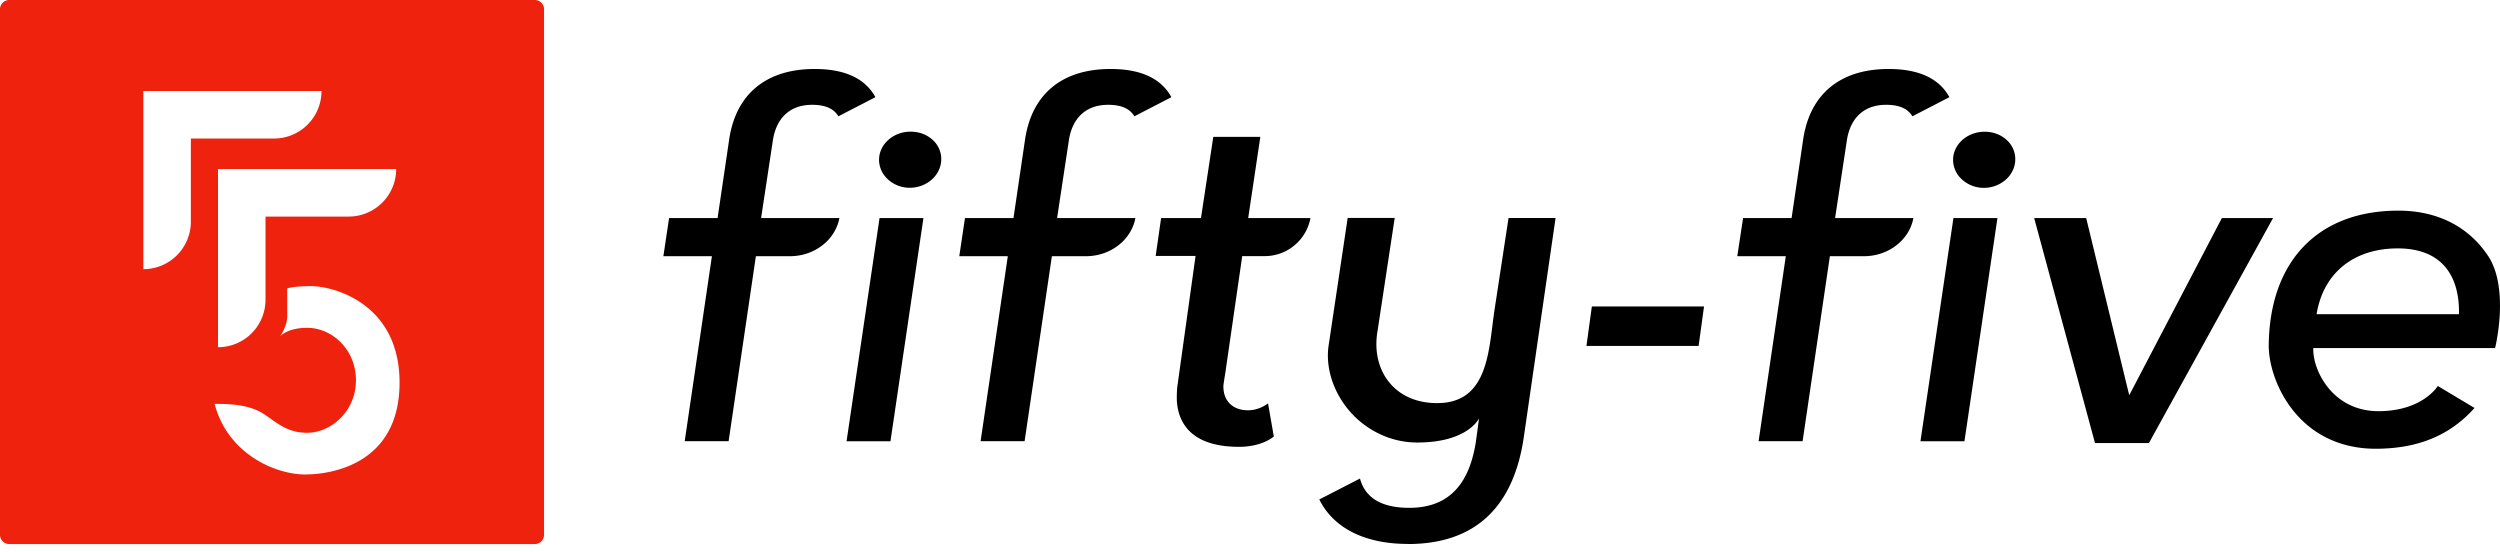
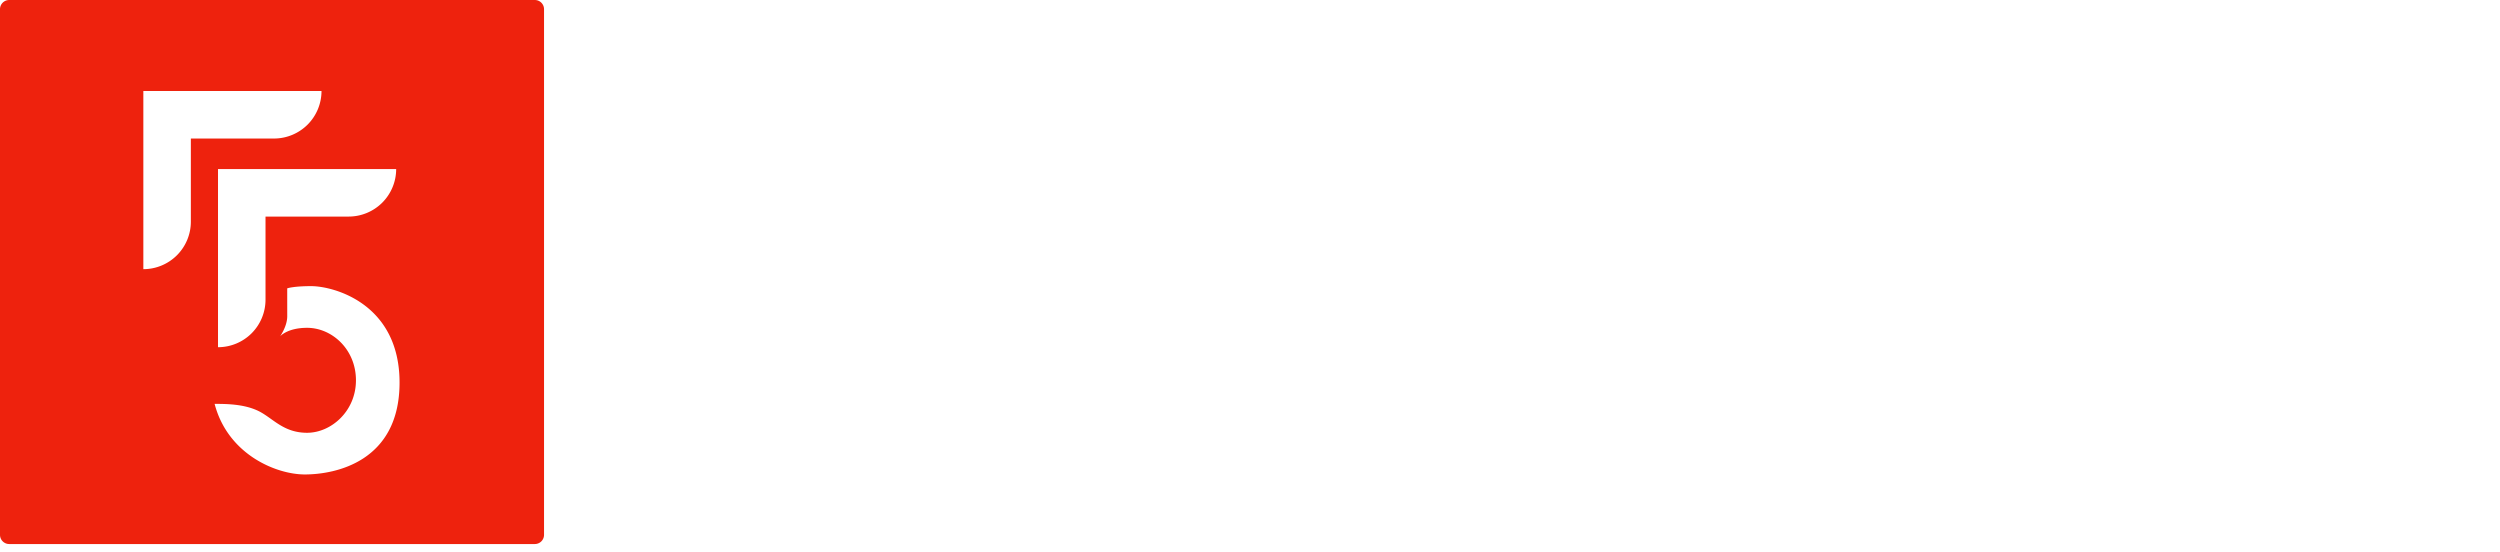
<svg xmlns="http://www.w3.org/2000/svg" width="231" height="51" fill="none">
-   <path d="m81.269 20.15-3.047 20.62h4.057l3.047-20.62zM81.956 16.493a2.99 2.99 0 0 0 2.105.857c1.587 0 2.894-1.171 2.911-2.615a2.37 2.37 0 0 0-.704-1.723c-.535-.543-1.3-.848-2.13-.848-1.588 0-2.895 1.154-2.913 2.572a2.41 2.41 0 0 0 .73 1.748zM147.087 28.317l-.5 3.65h10.364l.501-3.65zM205.3 20.15l-8.556 16.366-.077-.297-3.904-16.068h-4.805l5.62 20.788h4.982l11.468-20.788zM121.097 20.151h-5.764l1.121-7.503h-4.346l-1.138 7.503h-3.684l-.501 3.497h3.684l-.017.128-1.672 11.977a10 10 0 0 0-.034 1.358c.145 1.91 1.265 4.176 5.747 4.176 1.282 0 2.444-.348 3.208-.95l-.534-3.065c-.425.314-1.053.637-1.851.637-.704 0-1.29-.212-1.689-.62-.39-.39-.594-.95-.586-1.613 0-.135.068-.517.119-.857.026-.153.051-.297.06-.373l1.561-10.78h2.097a4.3 4.3 0 0 0 4.21-3.532zM75.268 6.375c-4.516 0-7.326 2.36-7.911 6.637l-1.053 7.14h-4.482l-.526 3.522h4.482l-.017.127-2.496 16.968h4.058l2.52-17.095h3.15c2.258 0 4.193-1.503 4.567-3.523h-7.233l.017-.127 1.087-7.173c.356-2.037 1.638-3.166 3.608-3.166 1.213 0 2.003.348 2.427 1.061l3.421-1.766c-.942-1.731-2.827-2.605-5.61-2.605zM102.61 6.375c-4.516 0-7.326 2.36-7.912 6.637l-1.052 7.14h-4.482l-.526 3.522h4.482l-.017.127-2.496 16.968h4.066l2.521-17.095h3.149c2.258 0 4.193-1.503 4.567-3.523h-7.232l.017-.127 1.086-7.173c.357-2.037 1.639-3.166 3.608-3.166 1.214 0 2.003.348 2.428 1.061l3.42-1.766c-.942-1.731-2.826-2.605-5.61-2.605zM180.497 20.151 177.45 40.77h4.066l3.047-20.619zM180.465 14.744a2.42 2.42 0 0 0 .73 1.749 2.96 2.96 0 0 0 2.105.865c1.587 0 2.895-1.171 2.912-2.614a2.37 2.37 0 0 0-.705-1.723c-.535-.544-1.299-.85-2.13-.85-1.588 0-2.895 1.155-2.912 2.573M174.505 6.375c-4.516 0-7.325 2.36-7.911 6.637l-1.052 7.14h-4.482l-.535 3.522h4.482l-.017.127-2.496 16.968h4.066l2.521-17.095h3.149c2.258 0 4.194-1.503 4.567-3.523h-7.232l.017-.127 1.086-7.173c.357-2.037 1.639-3.166 3.608-3.166 1.214 0 2.003.348 2.428 1.061l3.421-1.766c-.943-1.731-2.827-2.605-5.611-2.605zM130.086 50.268c6.086 0 9.685-3.26 10.687-9.694l2.962-20.431h-4.346l-1.273 8.344c-.076.475-.136.976-.204 1.502-.424 3.404-.908 7.258-5.11 7.258-1.842 0-3.353-.637-4.38-1.85-1.027-1.206-1.443-2.92-1.154-4.703l1.604-10.56h-4.346l-1.774 11.876c-.271 2.037.476 4.286 1.986 6.018 1.596 1.816 3.846 2.852 6.18 2.86 4.711.017 5.747-2.232 5.747-2.232l-.298 2.198c-.645 4.083-2.656 6.07-6.154 6.07-2.538 0-4.066-.909-4.549-2.708l-3.761 1.935c1.316 2.648 4.211 4.108 8.175 4.108zM229.892 23.64c-1.748-2.64-4.6-4.177-8.284-4.177-7.394 0-11.875 4.635-11.977 12.385-.026 1.901.865 4.753 2.937 6.85 1.782 1.808 4.184 2.767 6.935 2.767 4.167 0 7.036-1.409 9.142-3.769l-3.387-2.028c-.705 1.01-2.436 2.325-5.475 2.325-4.236.009-6.061-3.743-6.035-5.72v-.111h16.798s1.367-5.466-.645-8.514zm-2.69 5.39h-13.149c.628-3.846 3.472-6.078 7.495-6.078 1.791 0 3.183.484 4.143 1.443 1.29 1.282 1.536 3.166 1.519 4.516v.119z" fill="#000" />
  <path fill-rule="evenodd" clip-rule="evenodd" d="M0 .849v48.57c0 .467.382.85.849.85h48.57a.85.85 0 0 0 .85-.85V.85a.85.85 0 0 0-.85-.849H.85A.85.85 0 0 0 0 .849M29.707 8.41H13.245v16.461a4.39 4.39 0 0 0 4.39-4.39V12.8h7.682a4.39 4.39 0 0 0 4.39-4.39m6.9 7.212H20.144v16.46a4.39 4.39 0 0 0 4.39-4.389v-7.682h7.682a4.39 4.39 0 0 0 4.39-4.39M26.54 26.644s.549-.205 2.212-.205c2.07 0 8.167 1.603 8.167 8.911 0 7.31-5.934 8.49-8.754 8.49-2.628 0-7.104-1.827-8.335-6.521 1.007 0 2.684 0 4.028.646.412.199.787.466 1.173.741.873.622 1.802 1.283 3.343 1.283 2.223 0 4.516-1.995 4.516-4.849s-2.209-4.85-4.516-4.85c-1.823 0-2.493.788-2.493.788s.66-.923.66-1.855c0-1.293-.002-2.578-.002-2.578z" fill="#EE220D" />
</svg>